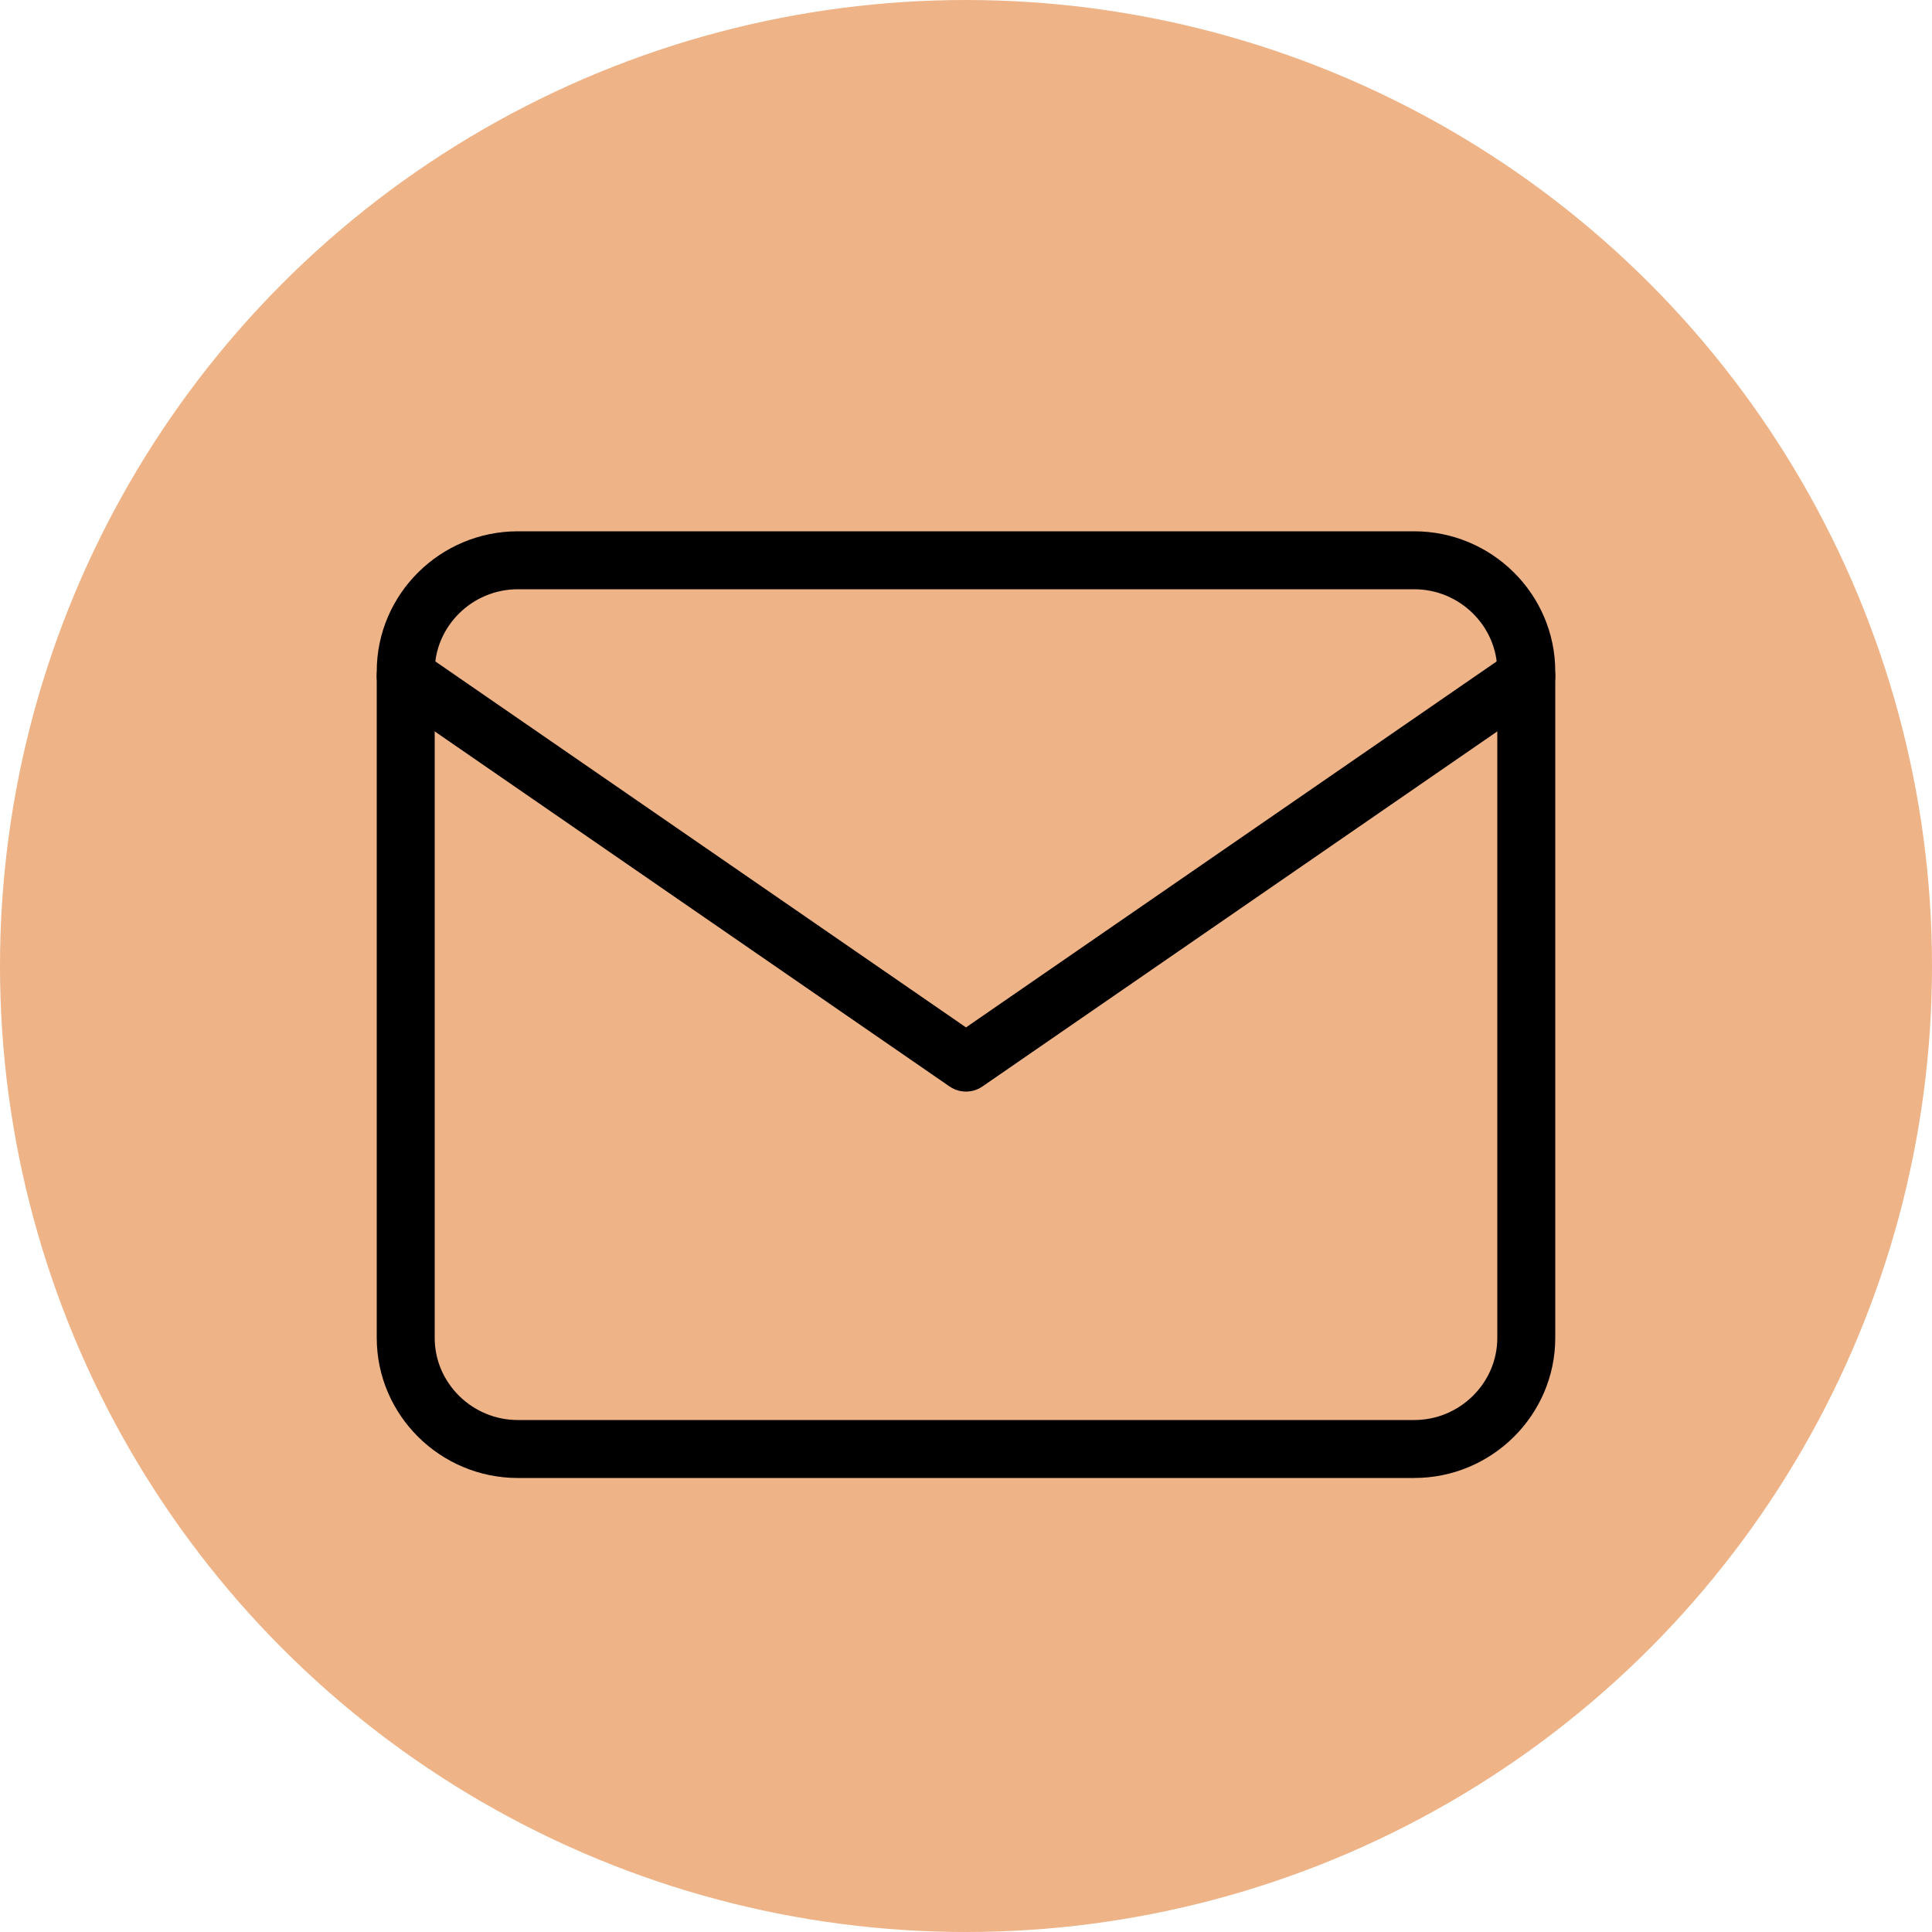
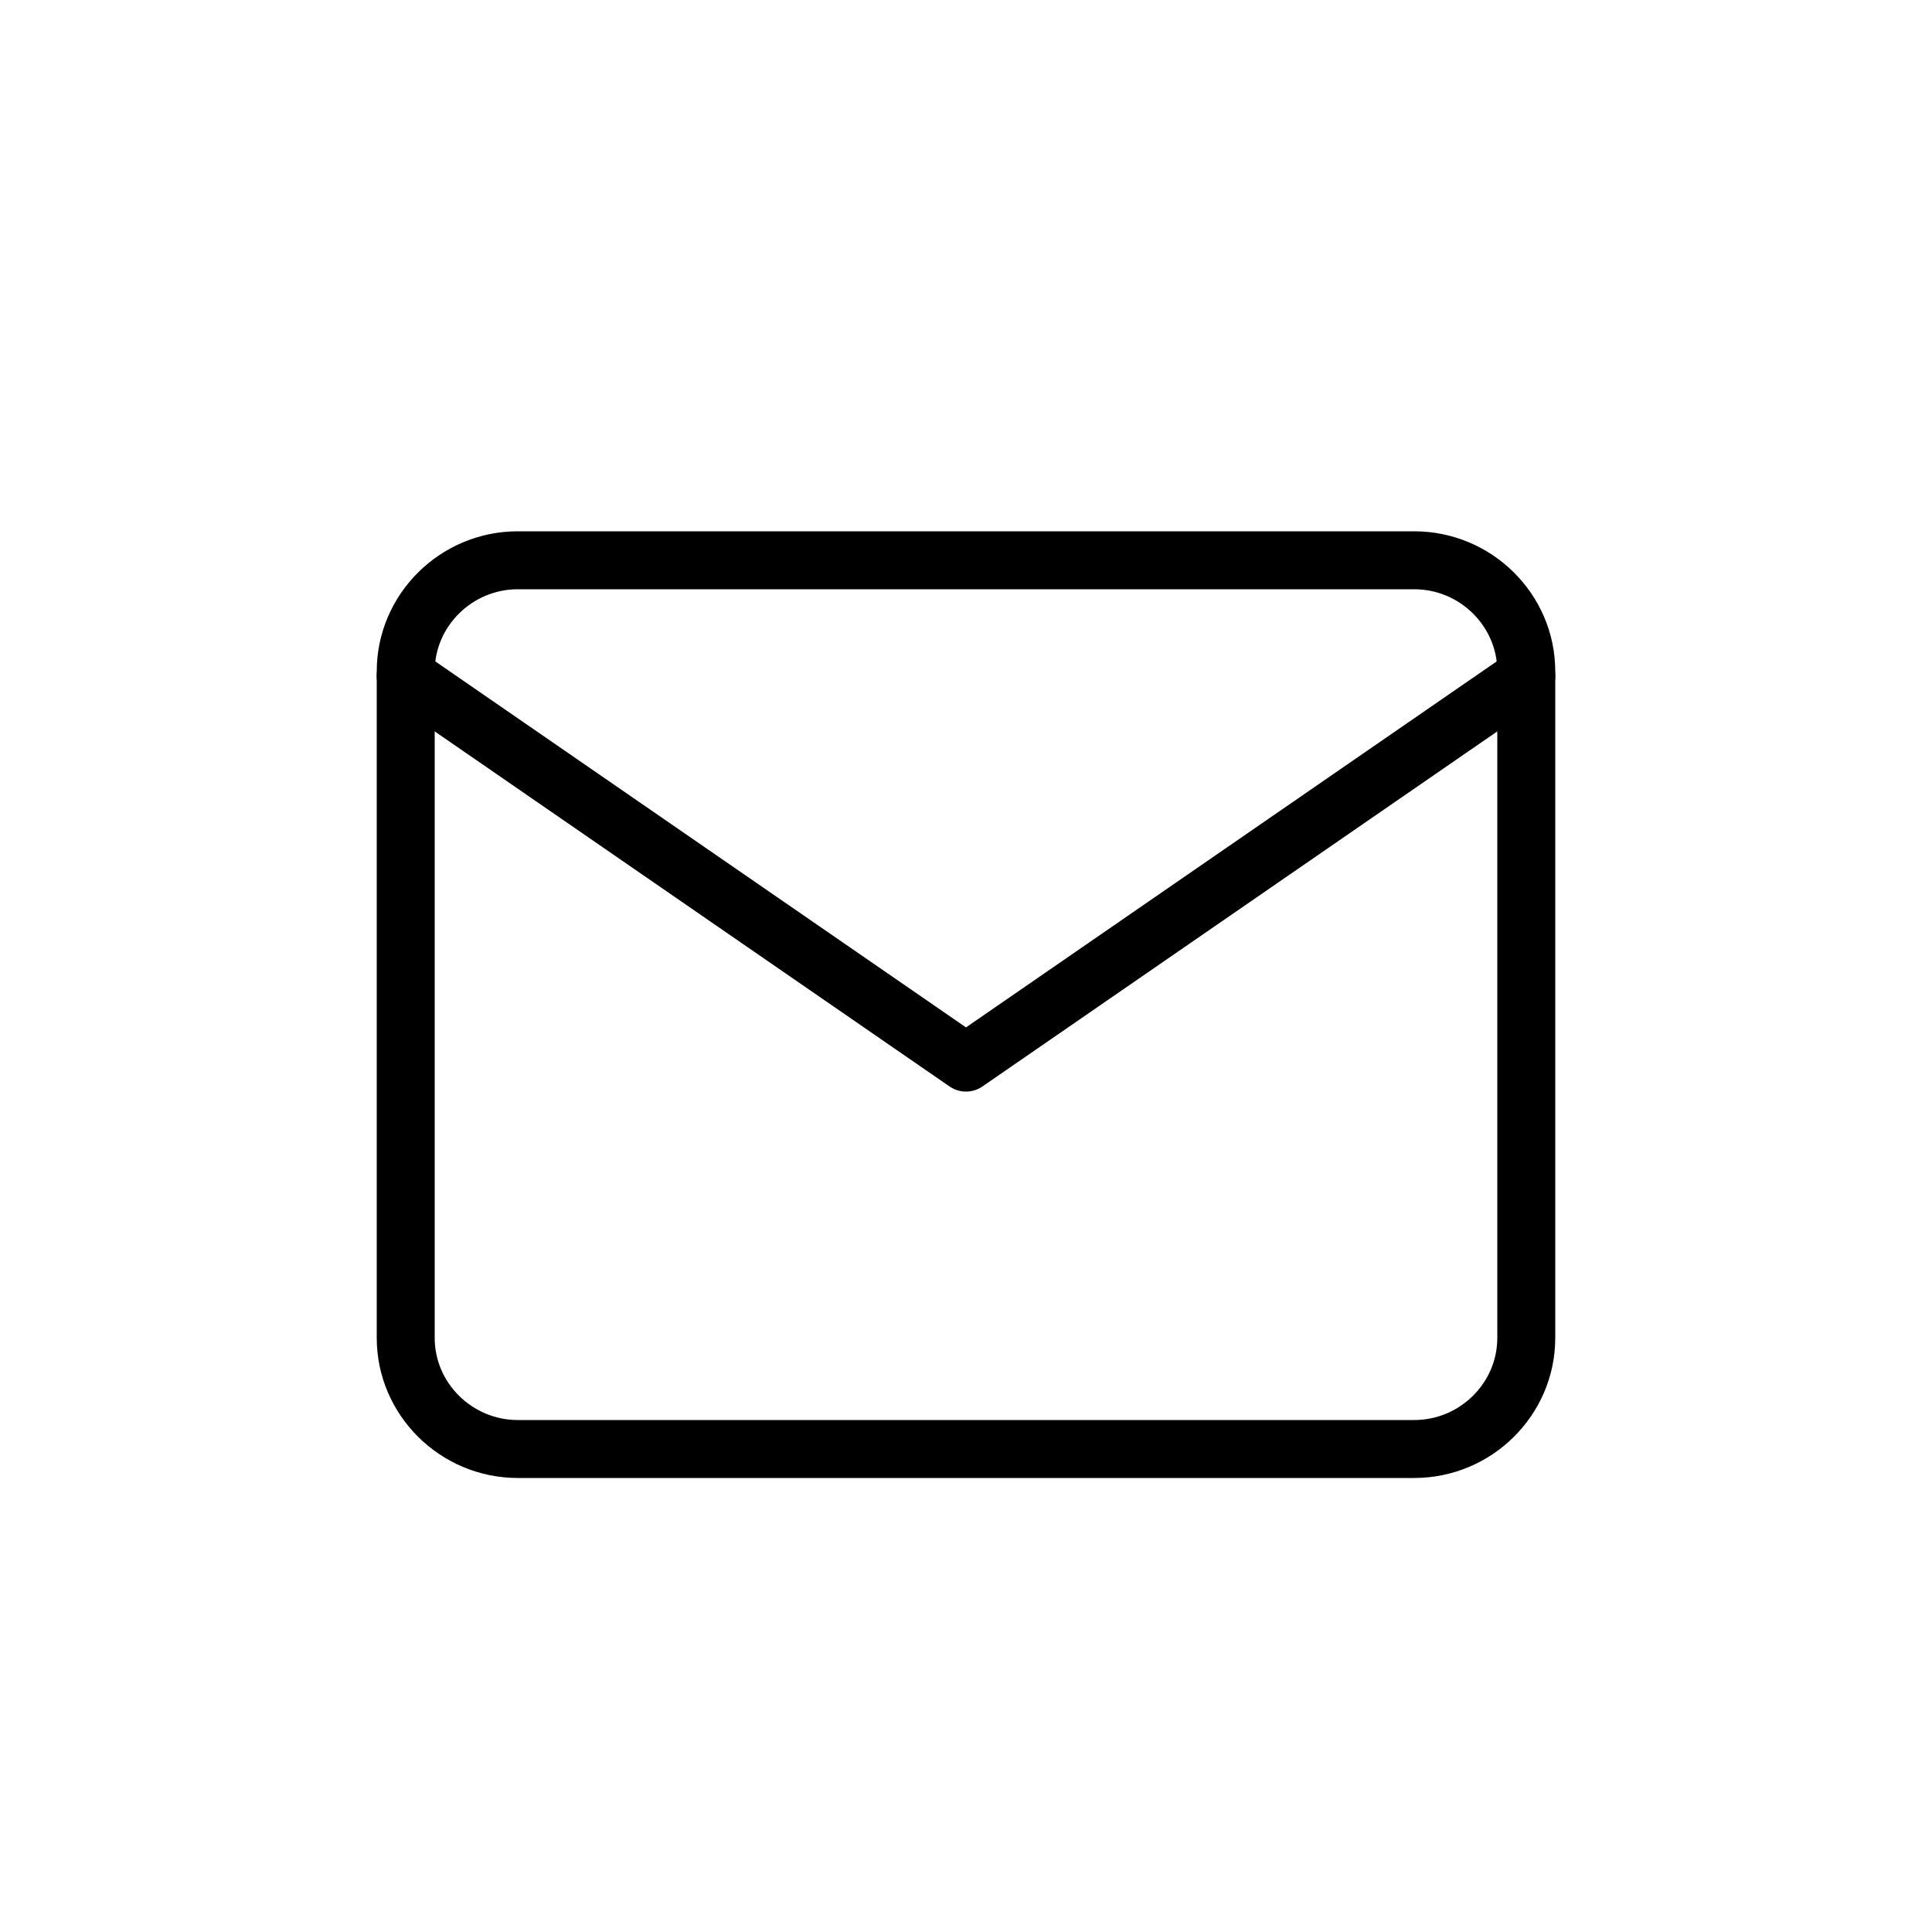
<svg xmlns="http://www.w3.org/2000/svg" width="100" height="100" viewBox="0 0 100 100" fill="none">
-   <circle cx="50" cy="50" r="50" fill="#EEB386" />
-   <path d="M26.8 29H73.2C76.39 29 79 31.587 79 34.75V69.25C79 72.412 76.39 75 73.2 75H26.8C23.61 75 21 72.412 21 69.25V34.75C21 31.587 23.61 29 26.8 29Z" stroke="black" stroke-width="3" stroke-linecap="round" stroke-linejoin="round" />
+   <path d="M26.8 29H73.2C76.39 29 79 31.587 79 34.75V69.25C79 72.412 76.39 75 73.2 75H26.8C23.61 75 21 72.412 21 69.25V34.75C21 31.587 23.61 29 26.8 29" stroke="black" stroke-width="3" stroke-linecap="round" stroke-linejoin="round" />
  <path d="M79 35L50 55L21 35" stroke="black" stroke-width="3" stroke-linecap="round" stroke-linejoin="round" />
</svg>